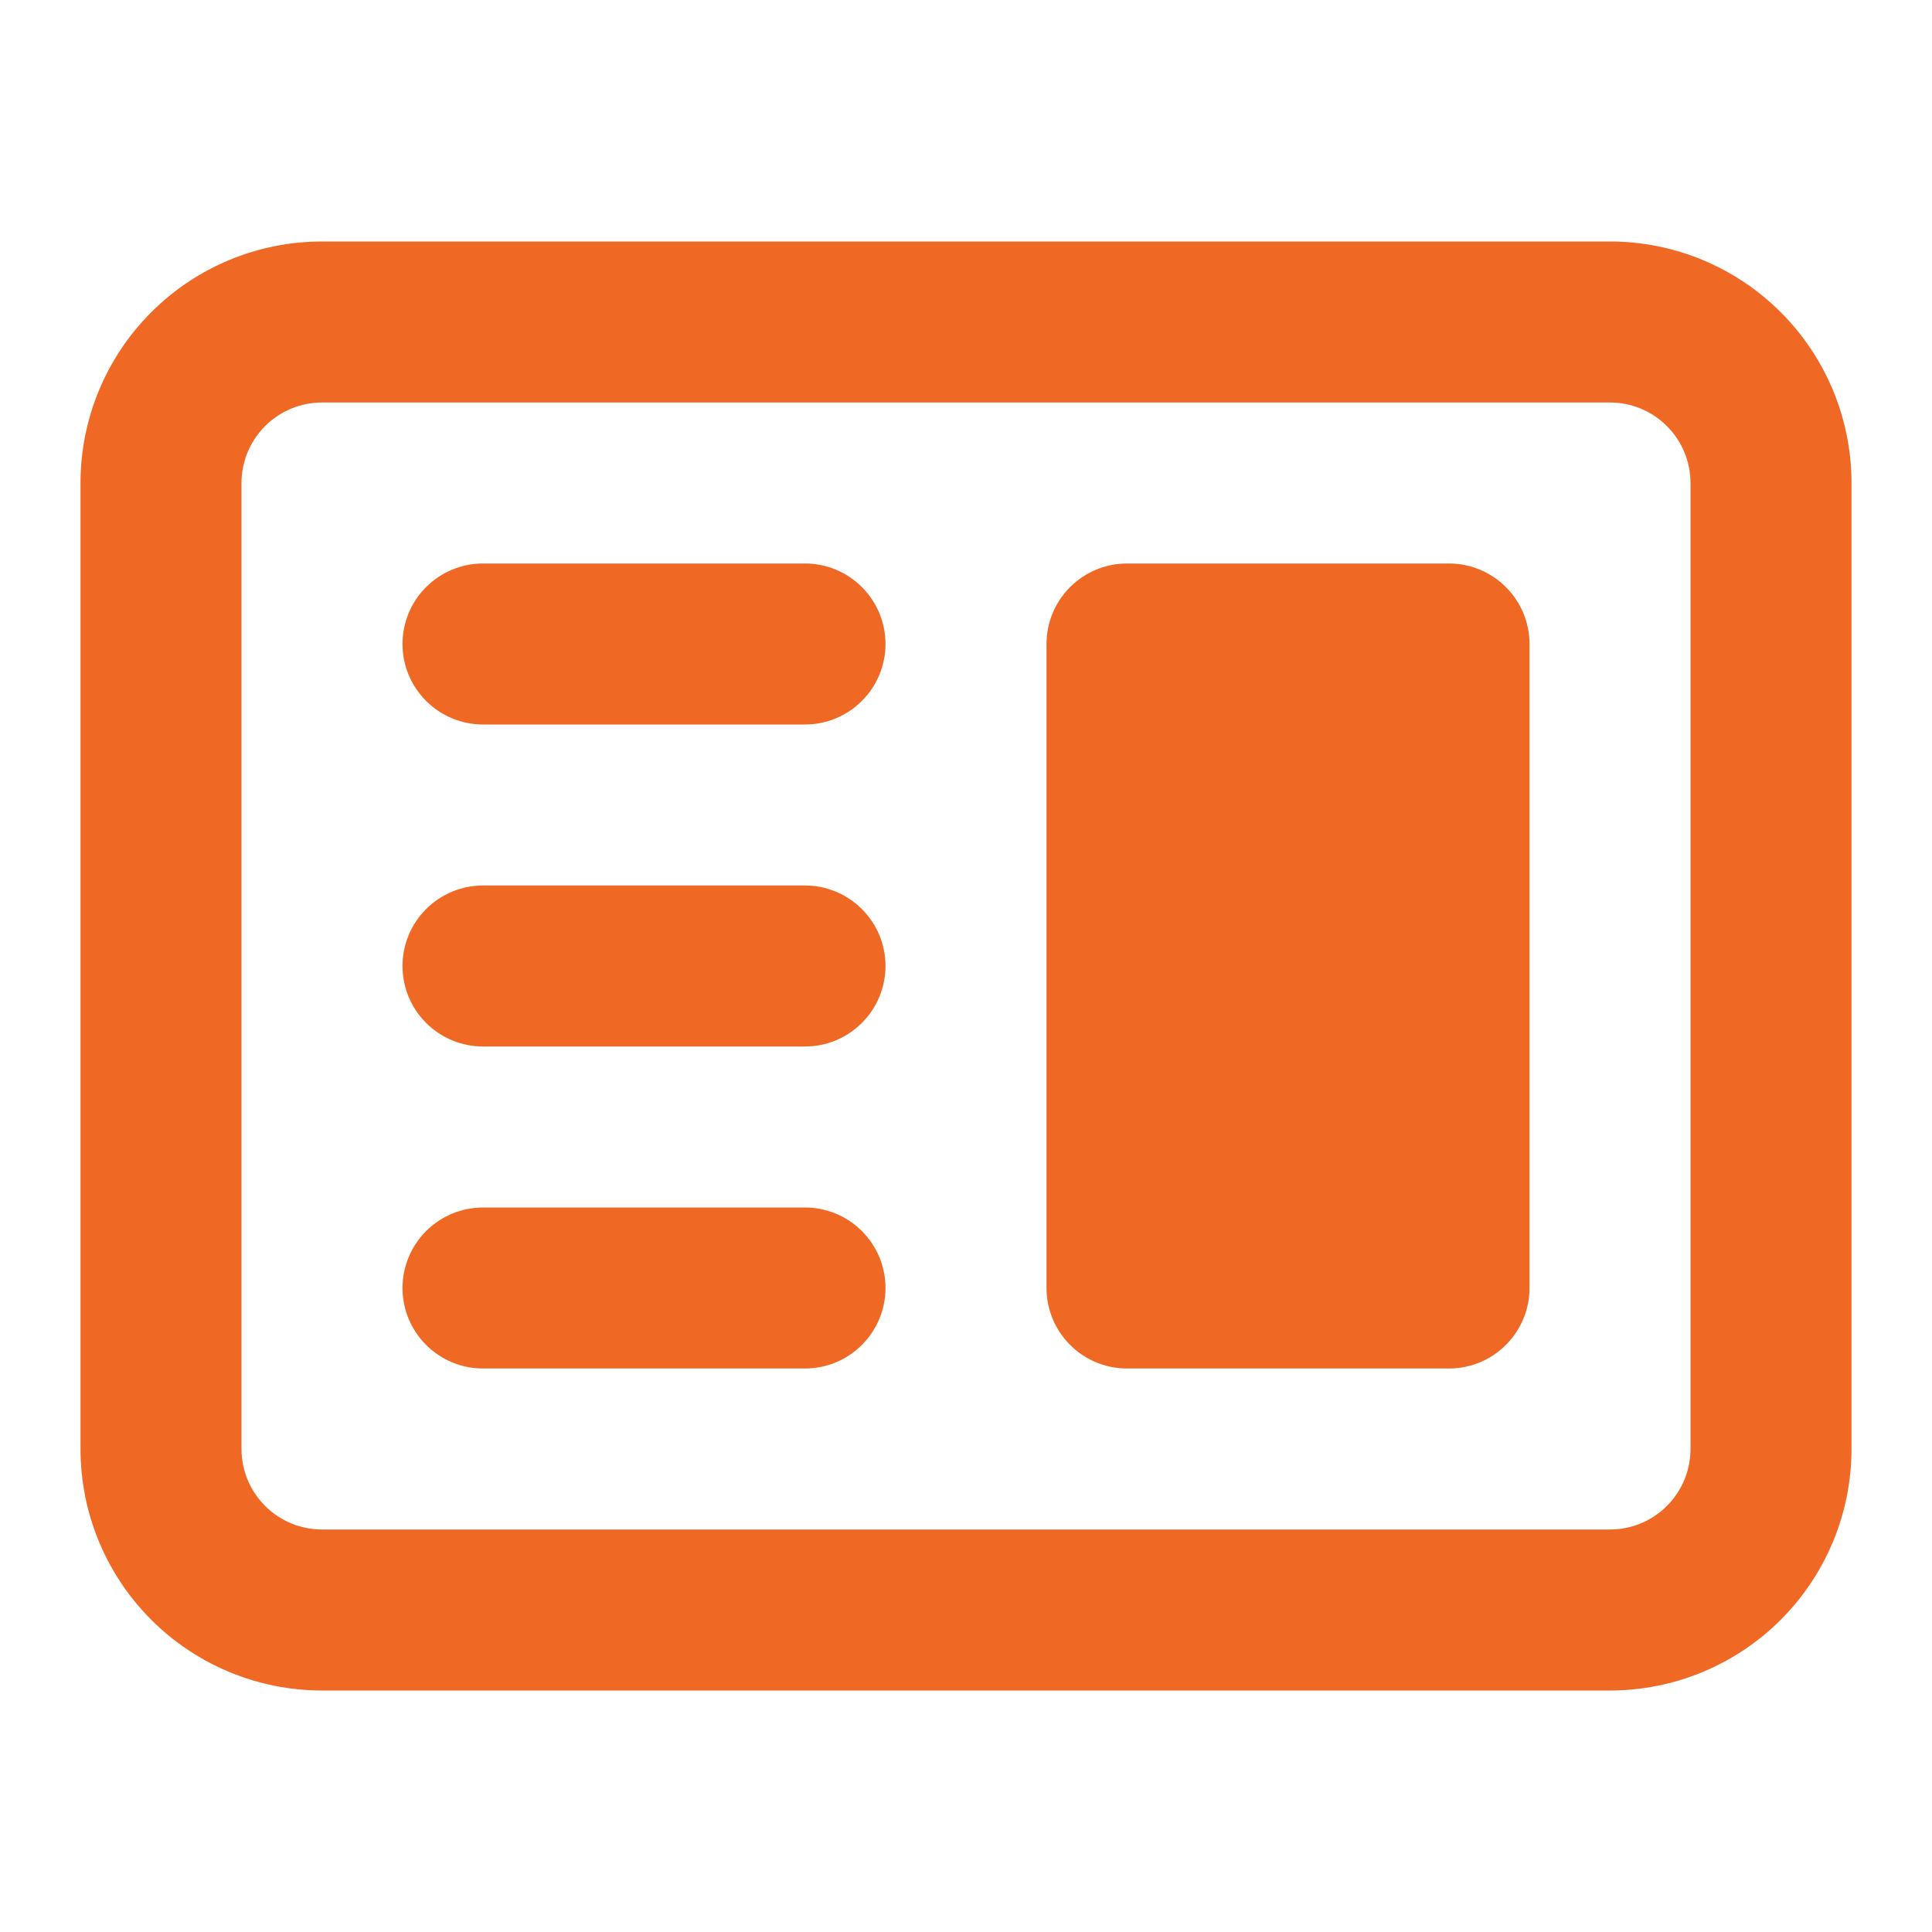
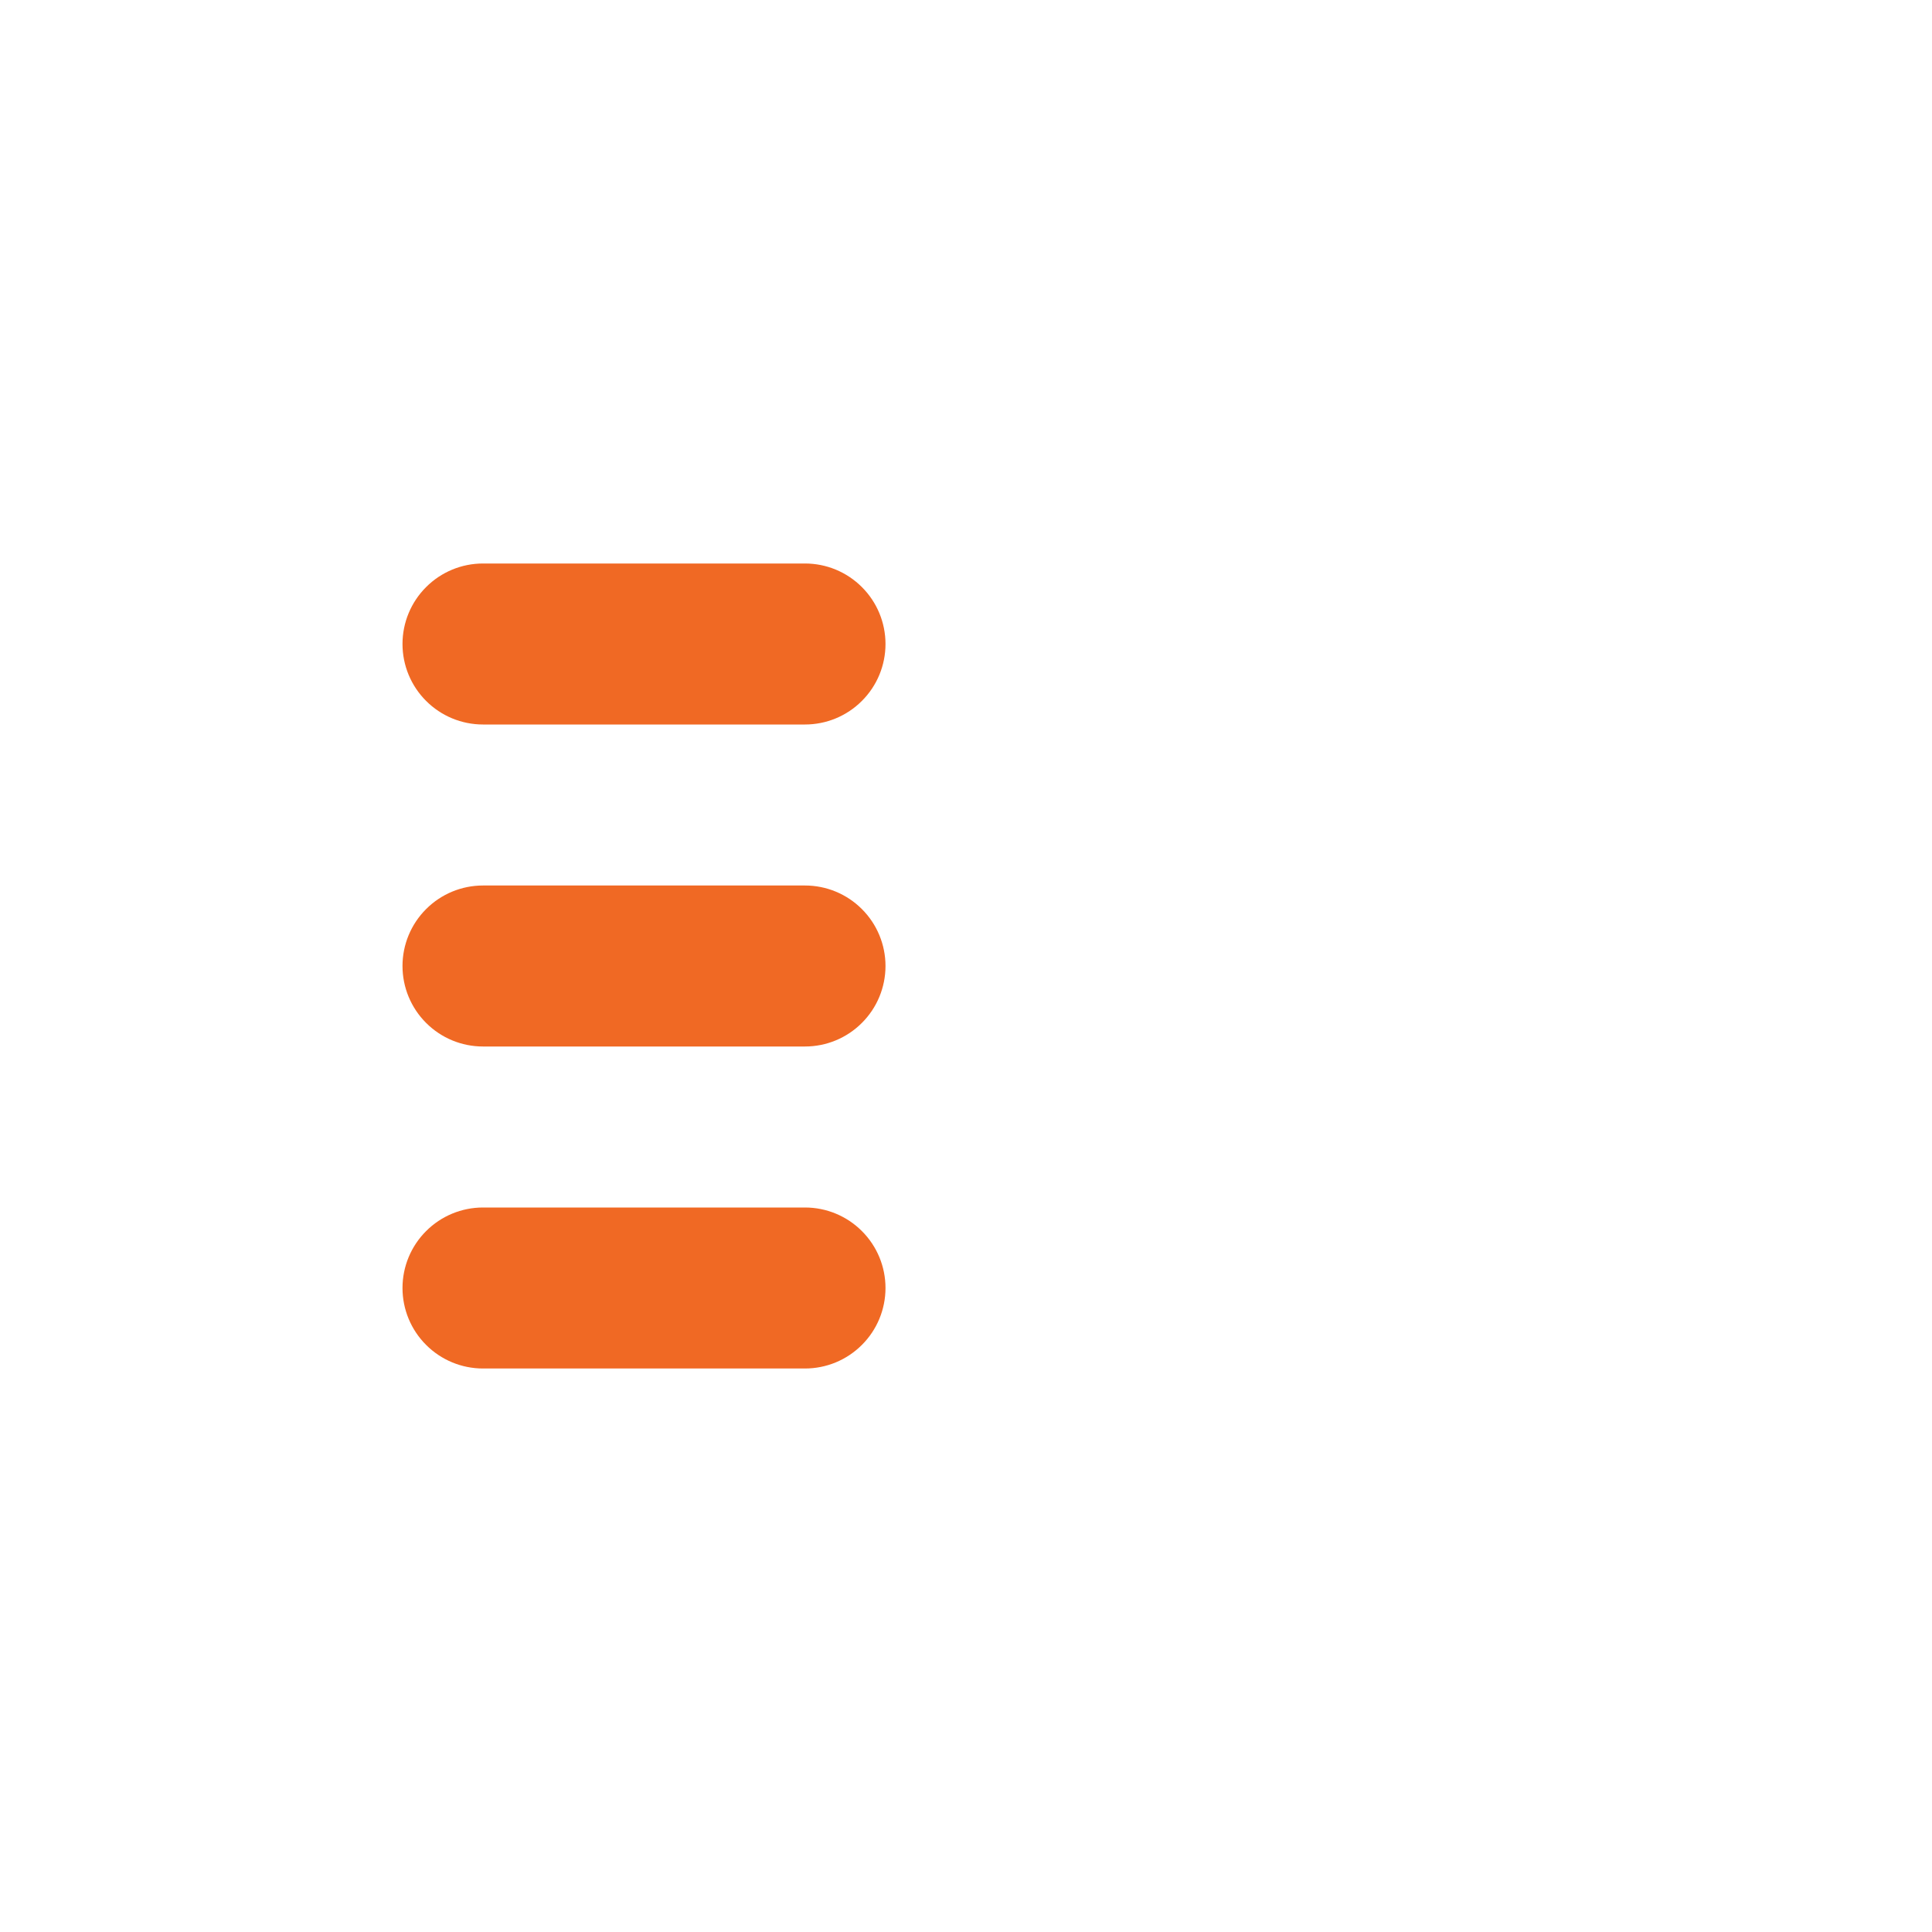
<svg xmlns="http://www.w3.org/2000/svg" width="42" height="42" viewBox="0 0 42 42" fill="none">
-   <path fill-rule="evenodd" clip-rule="evenodd" d="M24.5 12.25C24.036 12.25 23.591 12.434 23.263 12.763C22.934 13.091 22.75 13.536 22.75 14V28C22.75 28.464 22.934 28.909 23.263 29.237C23.591 29.566 24.036 29.75 24.5 29.75H31.5C31.964 29.75 32.409 29.566 32.737 29.237C33.066 28.909 33.25 28.464 33.25 28V14C33.25 13.536 33.066 13.091 32.737 12.763C32.409 12.434 31.964 12.25 31.5 12.25H24.5Z" fill="#F06924" />
  <path d="M10.5 12.25C10.036 12.25 9.591 12.434 9.263 12.763C8.934 13.091 8.75 13.536 8.75 14C8.75 14.464 8.934 14.909 9.263 15.237C9.591 15.566 10.036 15.75 10.5 15.75H17.5C17.964 15.75 18.409 15.566 18.737 15.237C19.066 14.909 19.25 14.464 19.25 14C19.25 13.536 19.066 13.091 18.737 12.763C18.409 12.434 17.964 12.25 17.5 12.25H10.5ZM10.5 19.25C10.036 19.25 9.591 19.434 9.263 19.763C8.934 20.091 8.75 20.536 8.75 21C8.75 21.464 8.934 21.909 9.263 22.237C9.591 22.566 10.036 22.75 10.5 22.75H17.5C17.964 22.75 18.409 22.566 18.737 22.237C19.066 21.909 19.25 21.464 19.25 21C19.25 20.536 19.066 20.091 18.737 19.763C18.409 19.434 17.964 19.25 17.5 19.25H10.5ZM8.75 28C8.75 27.536 8.934 27.091 9.263 26.763C9.591 26.434 10.036 26.25 10.5 26.25H17.5C17.964 26.25 18.409 26.434 18.737 26.763C19.066 27.091 19.25 27.536 19.25 28C19.25 28.464 19.066 28.909 18.737 29.237C18.409 29.566 17.964 29.75 17.5 29.75H10.5C10.036 29.75 9.591 29.566 9.263 29.237C8.934 28.909 8.75 28.464 8.75 28Z" fill="#F06924" />
-   <path fill-rule="evenodd" clip-rule="evenodd" d="M7 5.25C5.608 5.25 4.272 5.803 3.288 6.788C2.303 7.772 1.75 9.108 1.75 10.5V31.5C1.75 32.892 2.303 34.228 3.288 35.212C4.272 36.197 5.608 36.75 7 36.75H35C36.392 36.75 37.728 36.197 38.712 35.212C39.697 34.228 40.25 32.892 40.25 31.5V10.5C40.25 9.108 39.697 7.772 38.712 6.788C37.728 5.803 36.392 5.25 35 5.25H7ZM35 8.75H7C6.536 8.75 6.091 8.934 5.763 9.263C5.434 9.591 5.25 10.036 5.25 10.5V31.5C5.25 31.964 5.434 32.409 5.763 32.737C6.091 33.066 6.536 33.25 7 33.25H35C35.464 33.25 35.909 33.066 36.237 32.737C36.566 32.409 36.75 31.964 36.75 31.5V10.5C36.75 10.036 36.566 9.591 36.237 9.263C35.909 8.934 35.464 8.75 35 8.75Z" fill="#F06924" />
</svg>